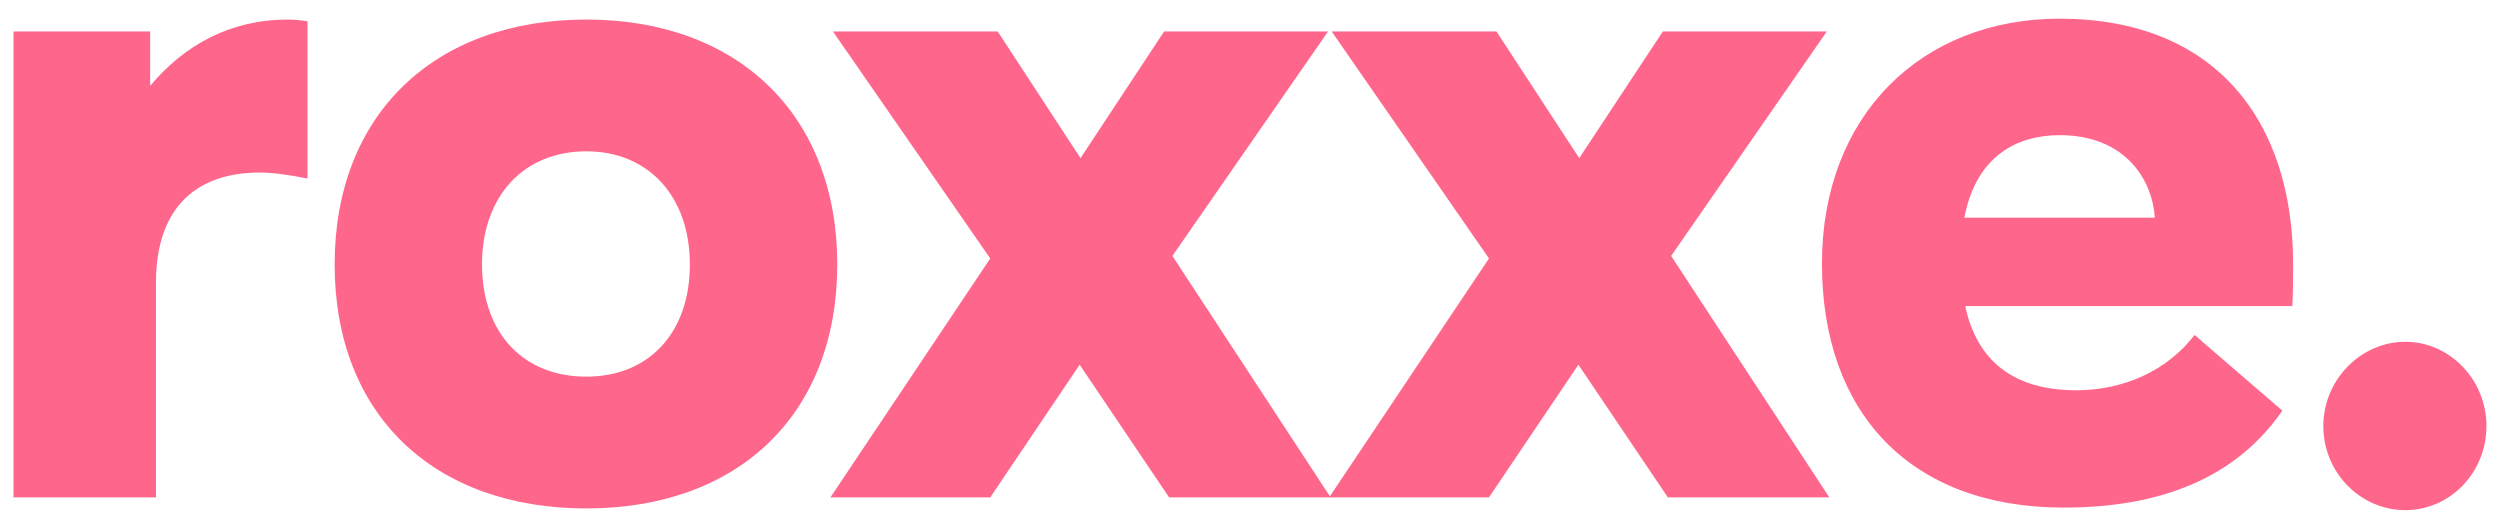
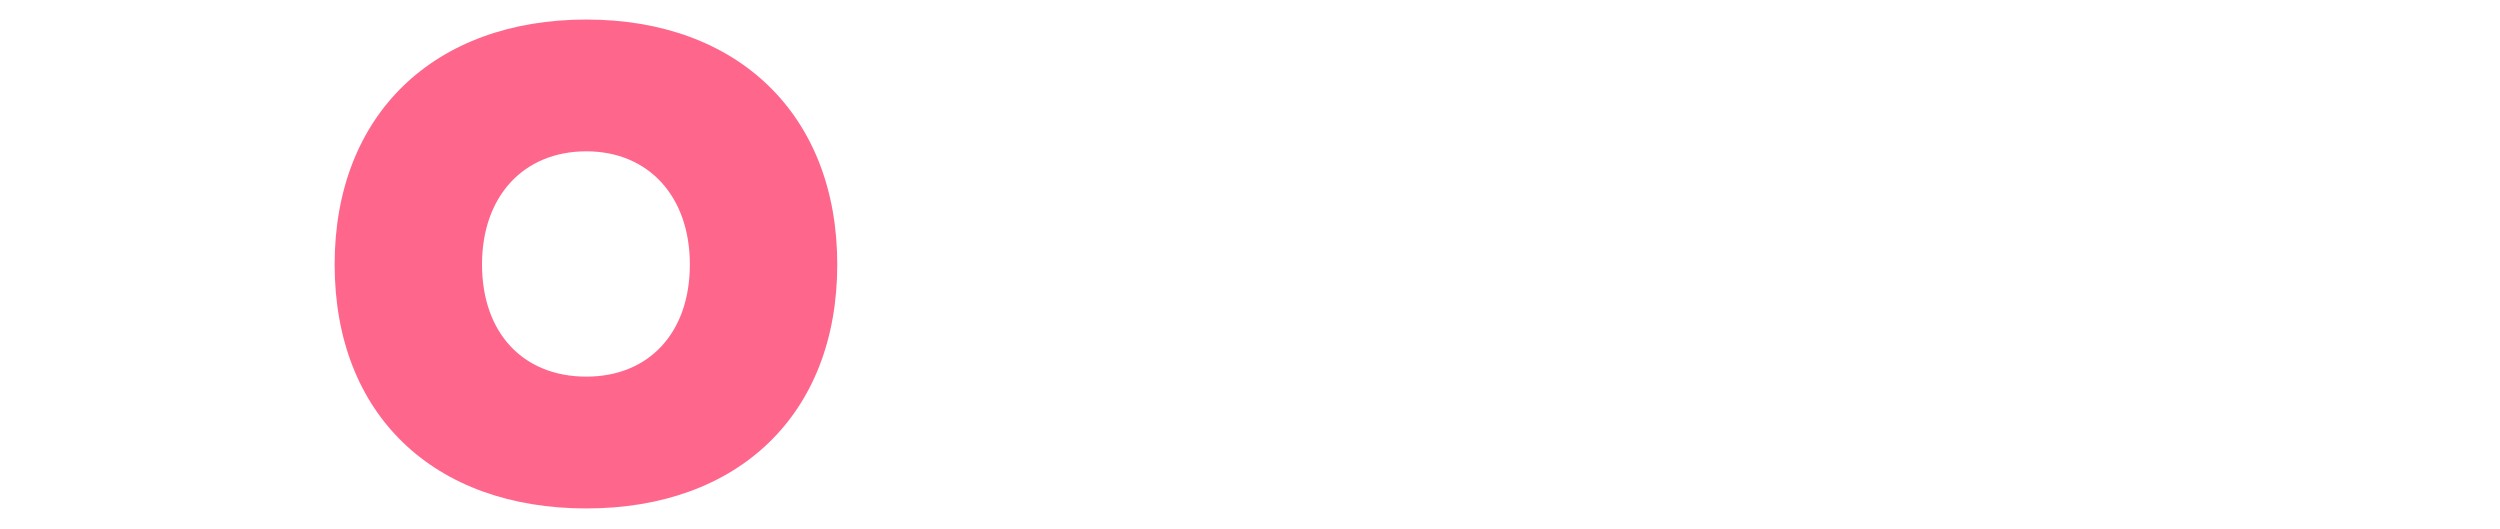
<svg xmlns="http://www.w3.org/2000/svg" width="104" height="22" viewBox="0 0 104 22" fill="none">
-   <path d="M0.563 20.691H6.488V11.778C6.488 8.488 8.314 7.179 10.794 7.179C11.414 7.179 12.069 7.286 12.792 7.427V0.883C12.551 0.848 12.275 0.813 11.966 0.813C9.589 0.813 7.66 1.874 6.247 3.572V1.308H0.563V20.691Z" fill="#FF668C" />
  <path d="M24.392 21.151C30.696 21.151 34.83 17.26 34.83 11C34.83 4.774 30.696 0.813 24.392 0.813C18.054 0.813 13.921 4.774 13.921 11C13.921 17.26 18.054 21.151 24.392 21.151ZM24.392 15.668C21.774 15.668 20.052 13.865 20.052 11C20.052 8.17 21.774 6.295 24.392 6.295C26.976 6.295 28.698 8.17 28.698 11C28.698 13.865 26.976 15.668 24.392 15.668Z" fill="#FF668C" />
-   <path d="M55.352 20.691L48.772 10.646L55.248 1.308H48.428L44.949 6.578L41.504 1.308H34.649L41.194 10.752L34.545 20.691H41.194L44.914 15.173L48.634 20.691H55.352Z" fill="#FF668C" />
-   <path d="M76.099 20.691L69.52 10.646L75.996 1.308H69.175L65.696 6.578L62.252 1.308H55.397L61.941 10.752L55.293 20.691H61.941L65.662 15.173L69.382 20.691H76.099Z" fill="#FF668C" />
-   <path d="M95.394 11C95.394 5.022 92.156 0.777 85.68 0.777C79.927 0.777 75.793 4.81 75.793 10.964C75.793 17.154 79.445 21.116 85.852 21.116C90.433 21.116 93.258 19.524 94.946 17.083L91.295 13.935C90.124 15.456 88.298 16.235 86.369 16.235C83.751 16.235 82.235 14.996 81.753 12.733H95.359C95.394 12.238 95.394 11.389 95.394 11ZM85.68 5.623C88.401 5.623 89.538 7.462 89.641 9.054H81.718C82.201 6.507 83.889 5.623 85.68 5.623Z" fill="#FF668C" />
-   <path d="M100.06 21.222C101.921 21.222 103.436 19.666 103.436 17.72C103.436 15.81 101.921 14.218 100.06 14.218C98.2 14.218 96.65 15.81 96.65 17.72C96.65 19.666 98.2 21.222 100.06 21.222Z" fill="#FF668C" />
</svg>